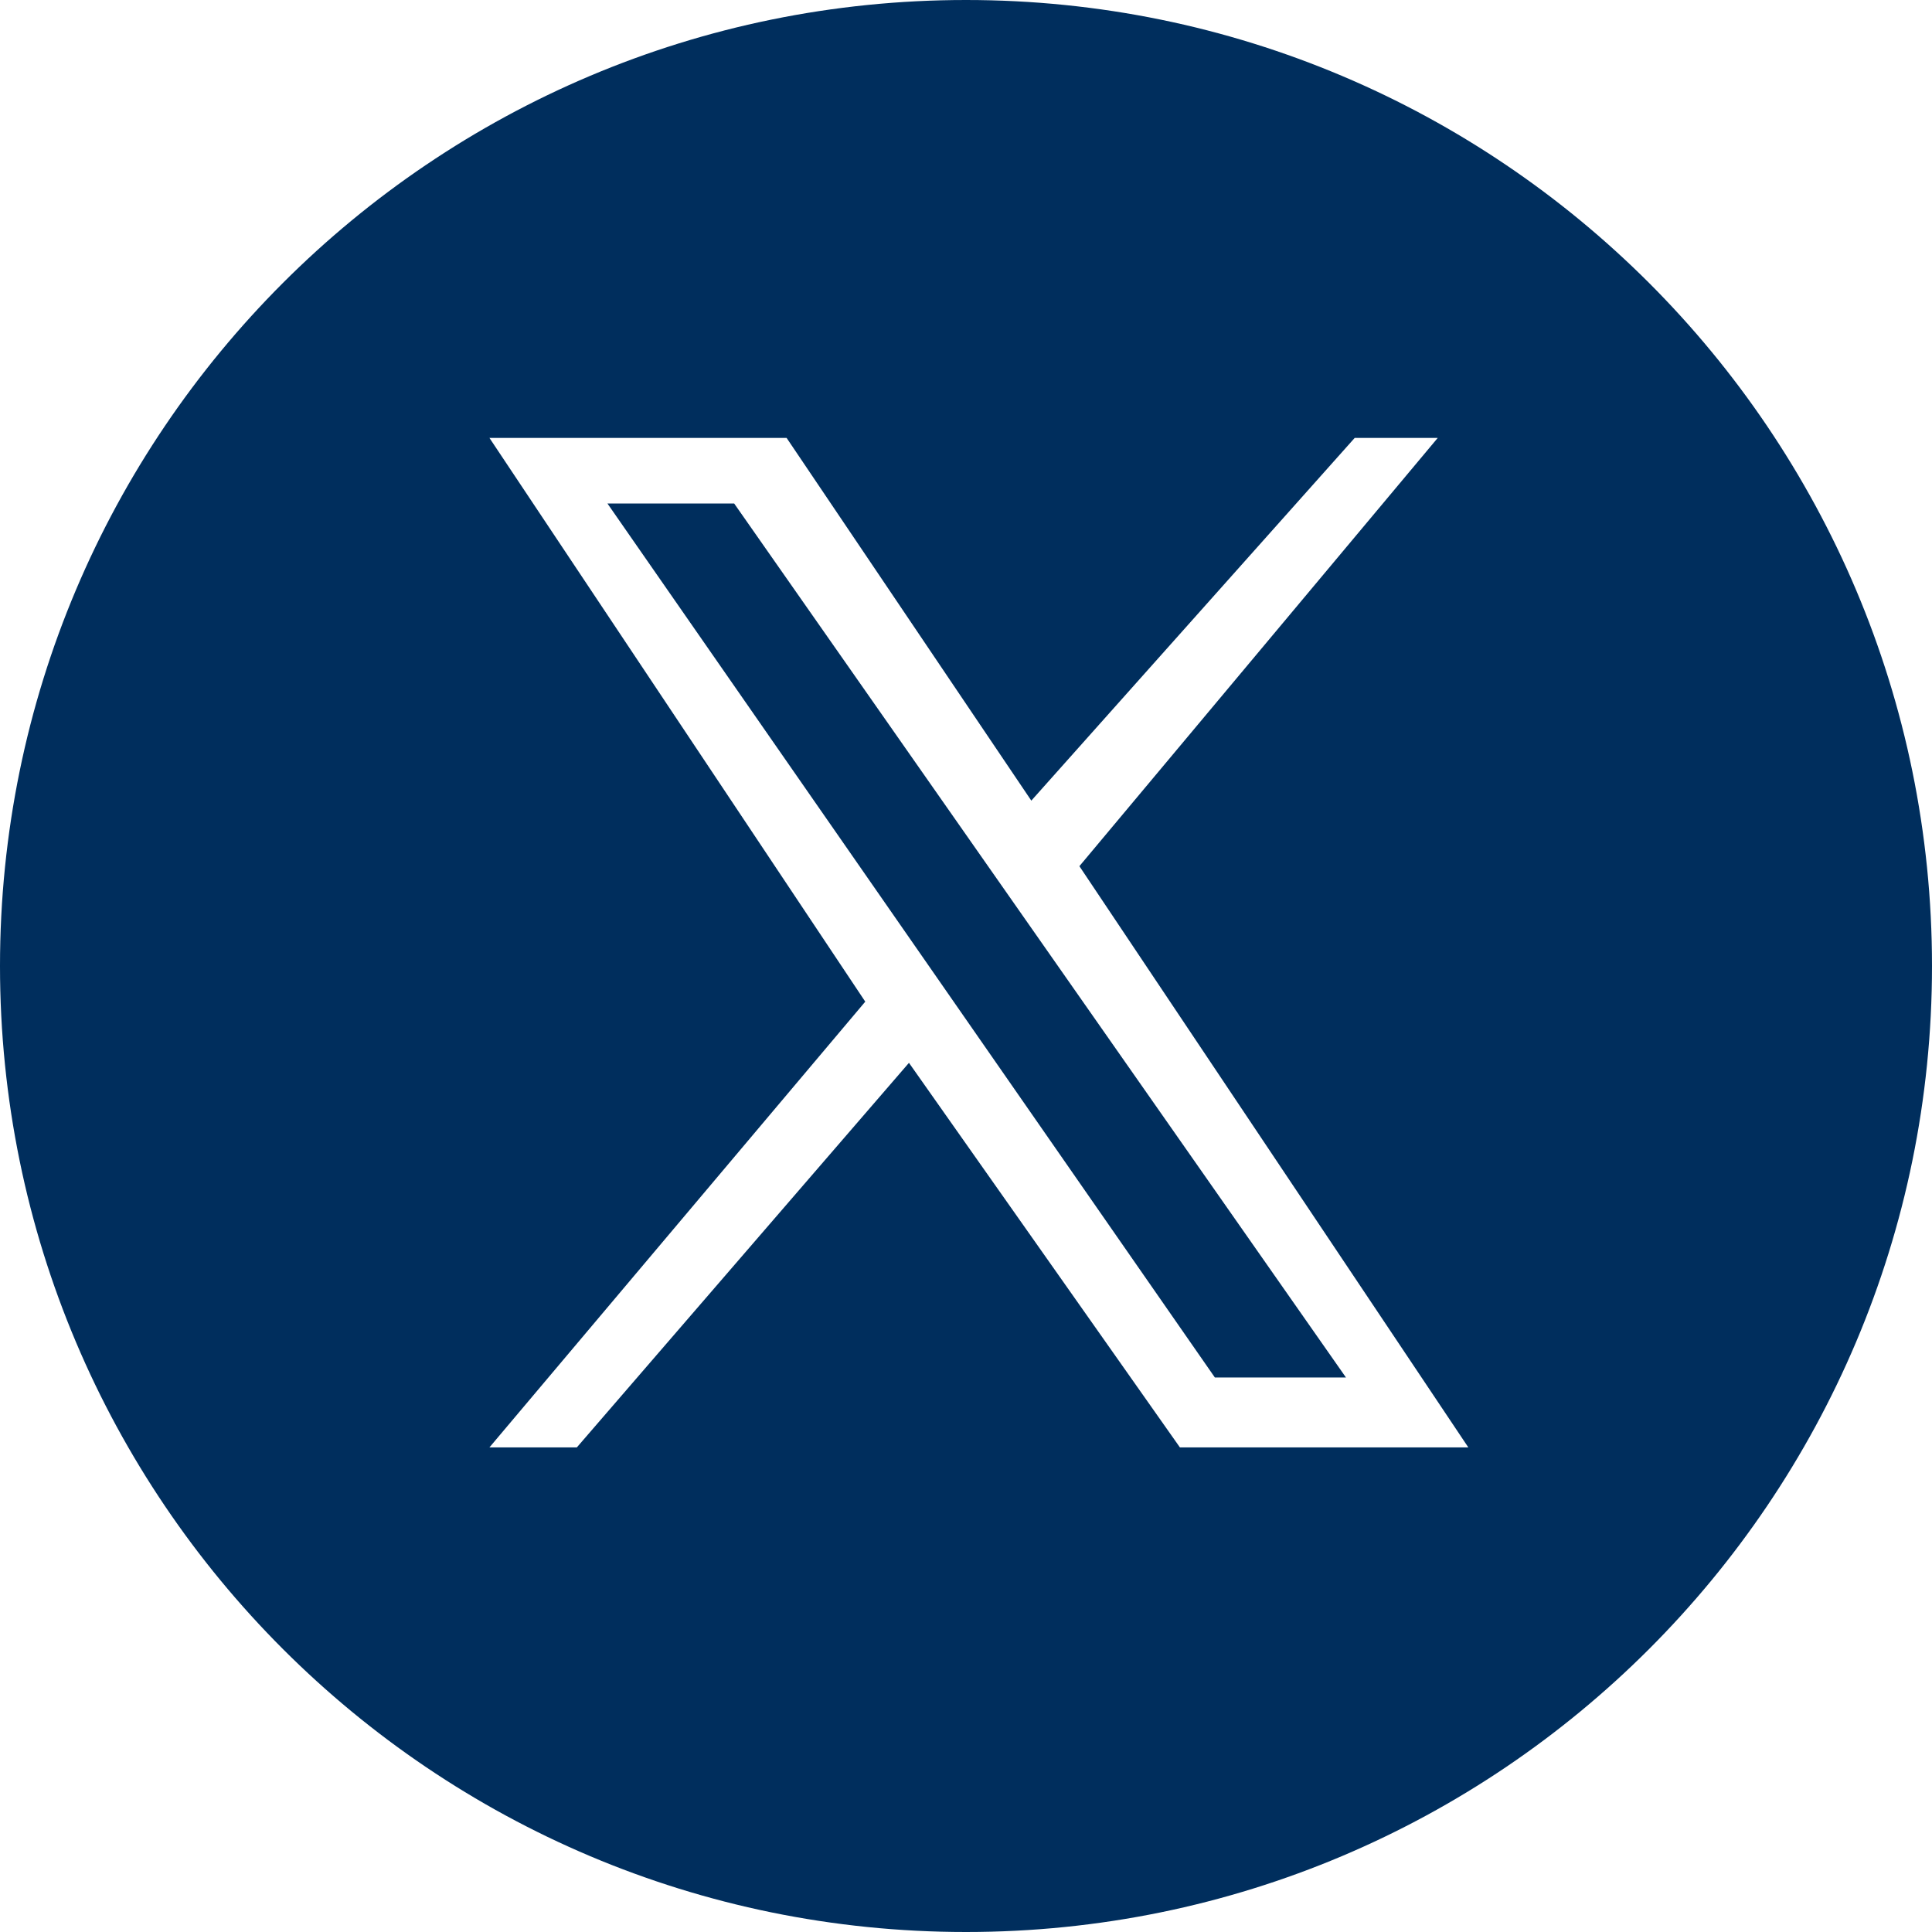
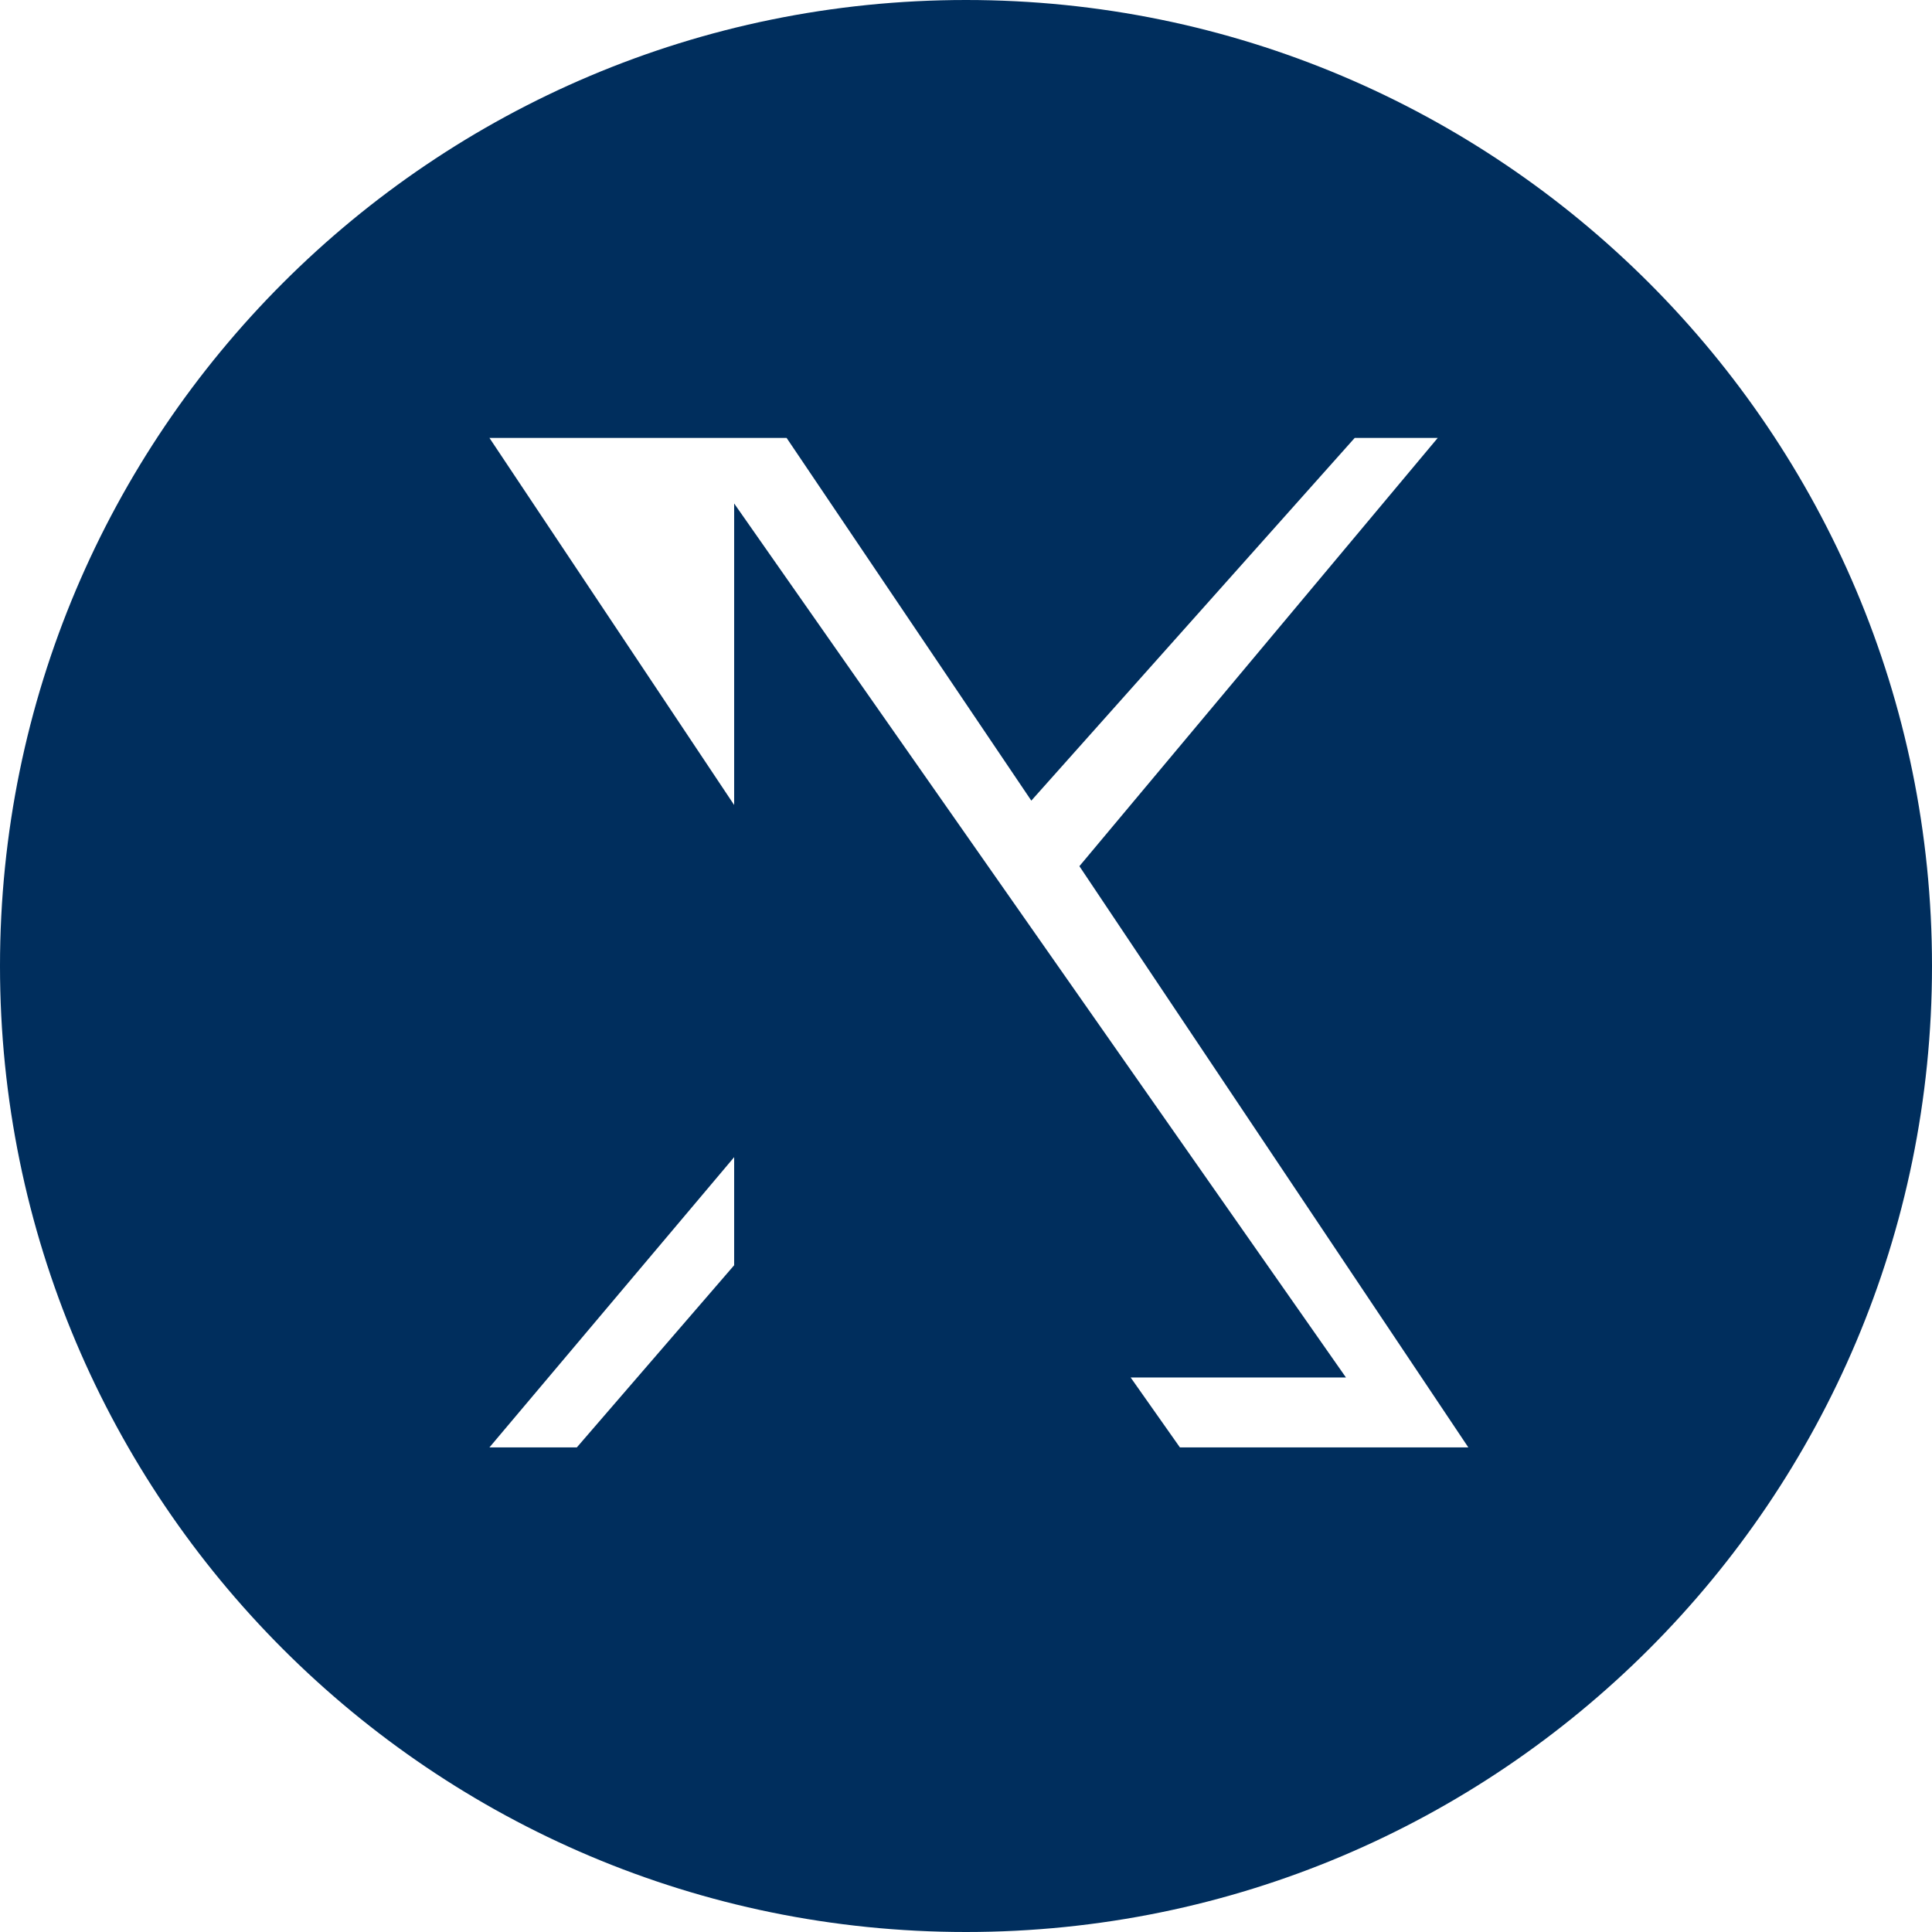
<svg xmlns="http://www.w3.org/2000/svg" width="500" height="500" viewBox="0 0 500 500" fill="none">
-   <path d="M250 0C388.071 0 500 111.929 500 250C500 388.071 388.071 500 250 500C111.929 500 0 388.071 0 250C0 111.929 111.929 0 250 0ZM126.667 113.333L223.93 259.227L126.667 374.584H149.286L235.239 275.06L305.358 374.584H380.001L279.346 224.167L372.084 113.333H350.597L266.905 207.202L203.572 113.333H126.667ZM189.999 130.3L348.332 356.49H314.404L157.201 130.3H189.999Z" fill="#002E5D" />
+   <path d="M250 0C388.071 0 500 111.929 500 250C500 388.071 388.071 500 250 500C111.929 500 0 388.071 0 250C0 111.929 111.929 0 250 0ZM126.667 113.333L223.93 259.227L126.667 374.584H149.286L235.239 275.06L305.358 374.584H380.001L279.346 224.167L372.084 113.333H350.597L266.905 207.202L203.572 113.333H126.667ZM189.999 130.3L348.332 356.49H314.404H189.999Z" fill="#002E5D" />
</svg>